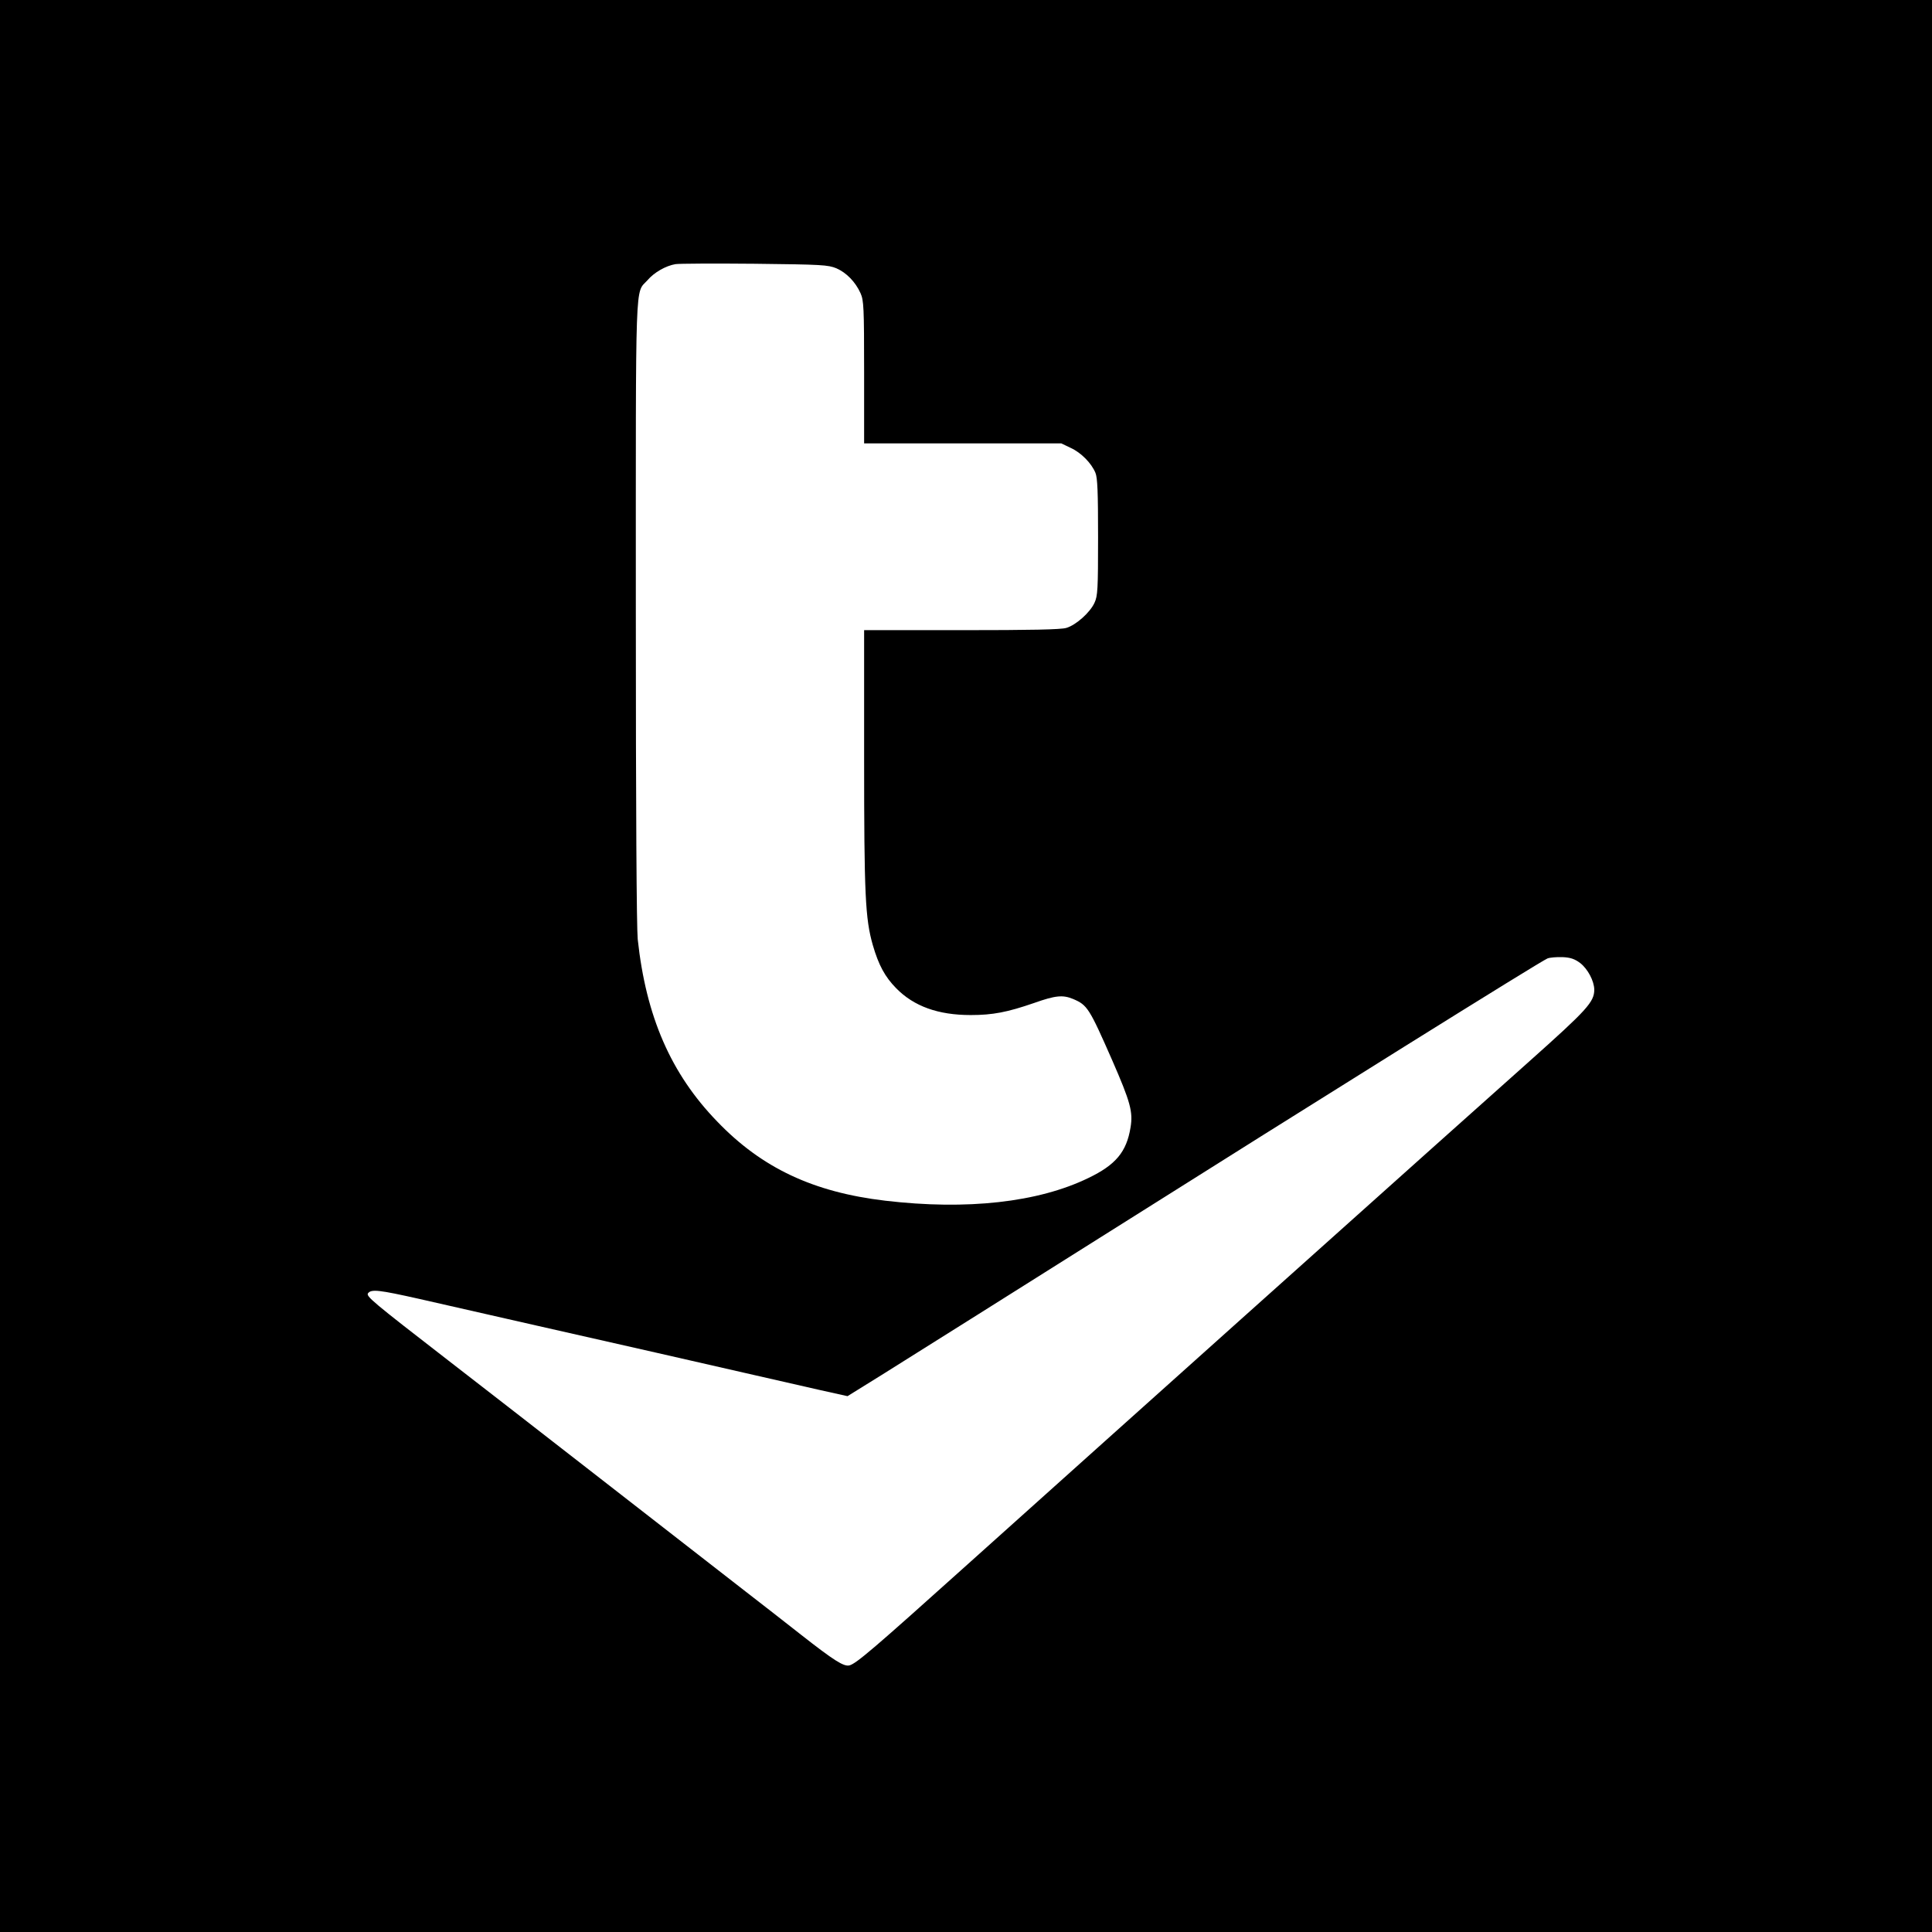
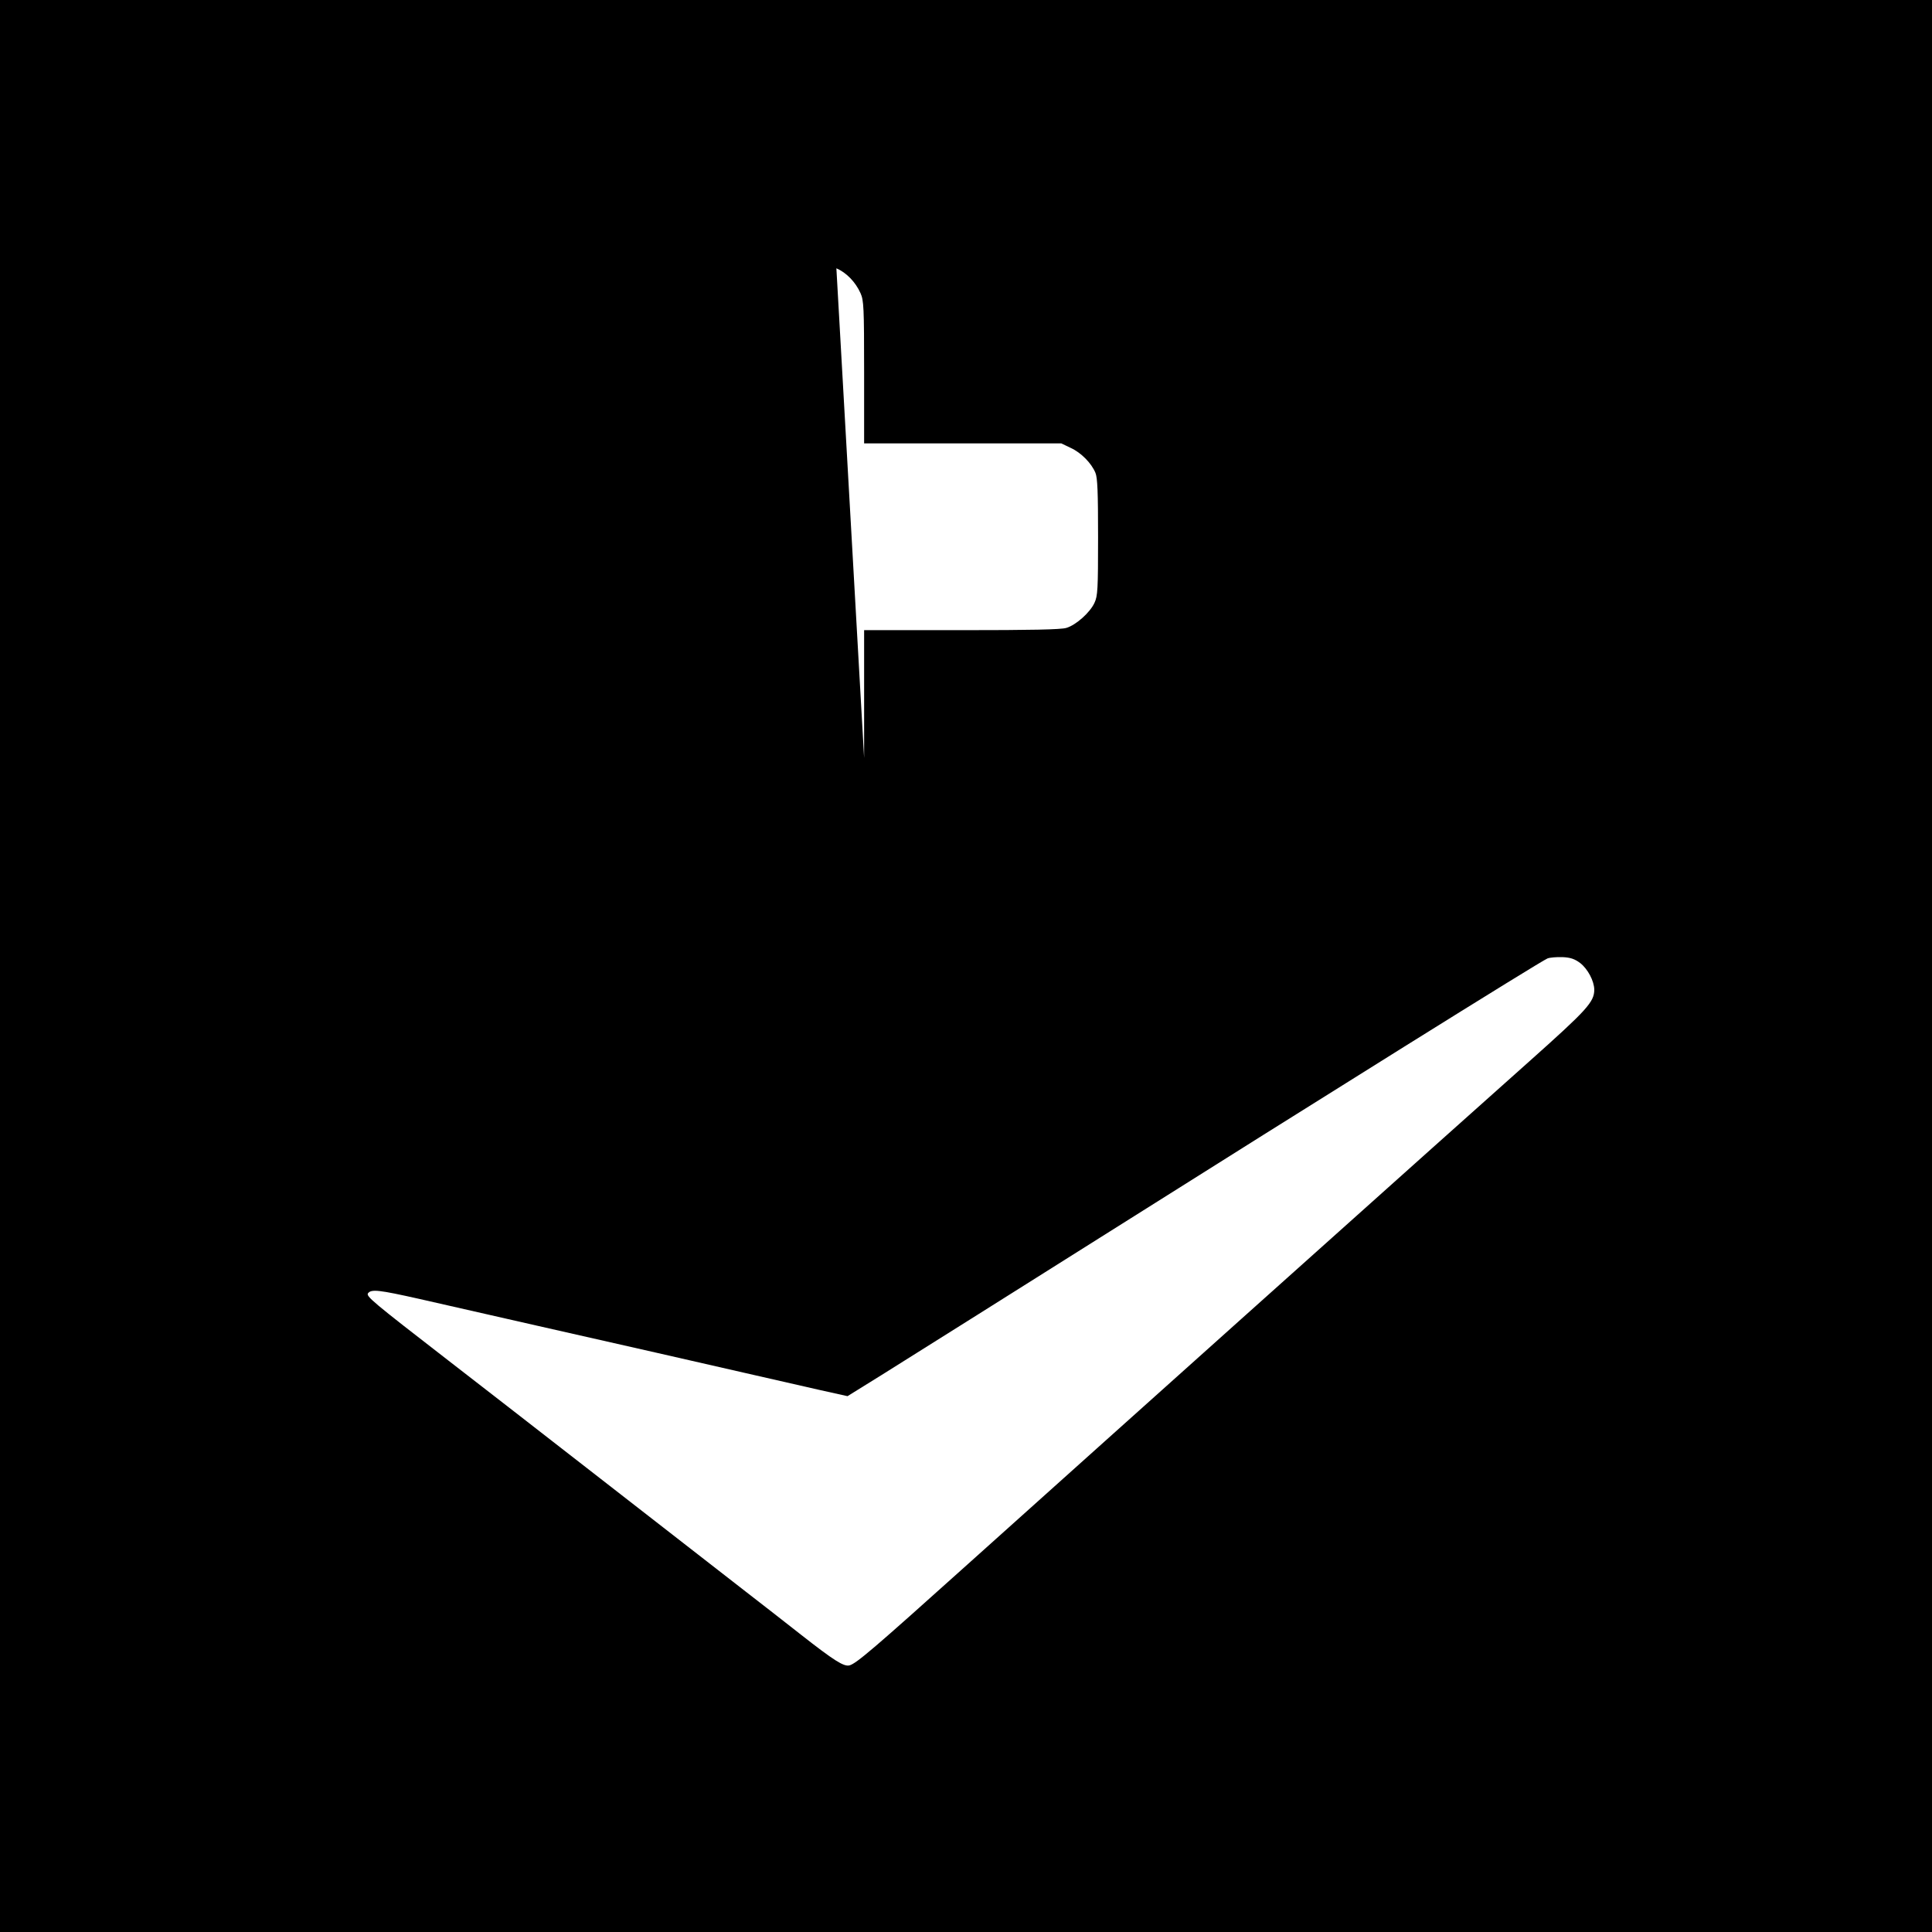
<svg xmlns="http://www.w3.org/2000/svg" version="1.0" width="1024pt" height="1024pt" viewBox="0 0 1024 1024" preserveAspectRatio="xMidYMid meet">
  <g transform="translate(0,1024) scale(0.1,-0.1)" fill="#000000" stroke="none">
-     <path d="M0 5120 l0 -5120 5120 0 5120 0 0 5120 0 5120 -5120 0 -5120 0 0 -5120z m4433 3698 c53 -23 101 -72 128 -132 17 -38 19 -73 19 -418 l0 -378 523 0 522 0 50 -24 c55 -25 110 -81 131 -132 11 -26 14 -102 14 -341 0 -277 -2 -312 -19 -348 -23 -51 -98 -118 -149 -133 -28 -9 -189 -12 -556 -12 l-516 0 0 -677 c0 -727 6 -852 46 -992 31 -107 65 -169 124 -229 94 -96 223 -142 395 -142 117 0 194 15 336 64 113 40 152 44 207 21 75 -32 85 -47 207 -325 96 -220 111 -273 97 -356 -21 -129 -78 -198 -224 -268 -266 -129 -643 -171 -1076 -120 -381 45 -654 173 -891 420 -246 254 -377 557 -421 966 -6 63 -10 679 -10 1741 0 1810 -5 1677 62 1752 35 41 96 76 148 85 19 3 208 4 420 2 359 -4 388 -6 433 -24z m3942 -3682 c41 -32 74 -95 75 -141 0 -66 -38 -107 -345 -381 -294 -262 -550 -491 -1525 -1364 -602 -539 -850 -762 -1450 -1300 -502 -451 -591 -527 -628 -537 -30 -7 -81 25 -257 163 -77 61 -210 164 -295 230 -85 66 -429 334 -765 595 -335 261 -700 544 -810 629 -403 312 -437 340 -424 356 18 22 59 17 269 -30 107 -24 386 -88 620 -141 234 -53 522 -118 640 -145 118 -27 325 -74 460 -105 135 -31 314 -72 399 -91 l153 -34 182 113 c181 113 786 494 1156 727 1183 746 2333 1464 2372 1480 12 5 48 8 80 7 43 -2 64 -10 93 -31z" />
+     <path d="M0 5120 l0 -5120 5120 0 5120 0 0 5120 0 5120 -5120 0 -5120 0 0 -5120z m4433 3698 c53 -23 101 -72 128 -132 17 -38 19 -73 19 -418 l0 -378 523 0 522 0 50 -24 c55 -25 110 -81 131 -132 11 -26 14 -102 14 -341 0 -277 -2 -312 -19 -348 -23 -51 -98 -118 -149 -133 -28 -9 -189 -12 -556 -12 l-516 0 0 -677 z m3942 -3682 c41 -32 74 -95 75 -141 0 -66 -38 -107 -345 -381 -294 -262 -550 -491 -1525 -1364 -602 -539 -850 -762 -1450 -1300 -502 -451 -591 -527 -628 -537 -30 -7 -81 25 -257 163 -77 61 -210 164 -295 230 -85 66 -429 334 -765 595 -335 261 -700 544 -810 629 -403 312 -437 340 -424 356 18 22 59 17 269 -30 107 -24 386 -88 620 -141 234 -53 522 -118 640 -145 118 -27 325 -74 460 -105 135 -31 314 -72 399 -91 l153 -34 182 113 c181 113 786 494 1156 727 1183 746 2333 1464 2372 1480 12 5 48 8 80 7 43 -2 64 -10 93 -31z" />
  </g>
</svg>